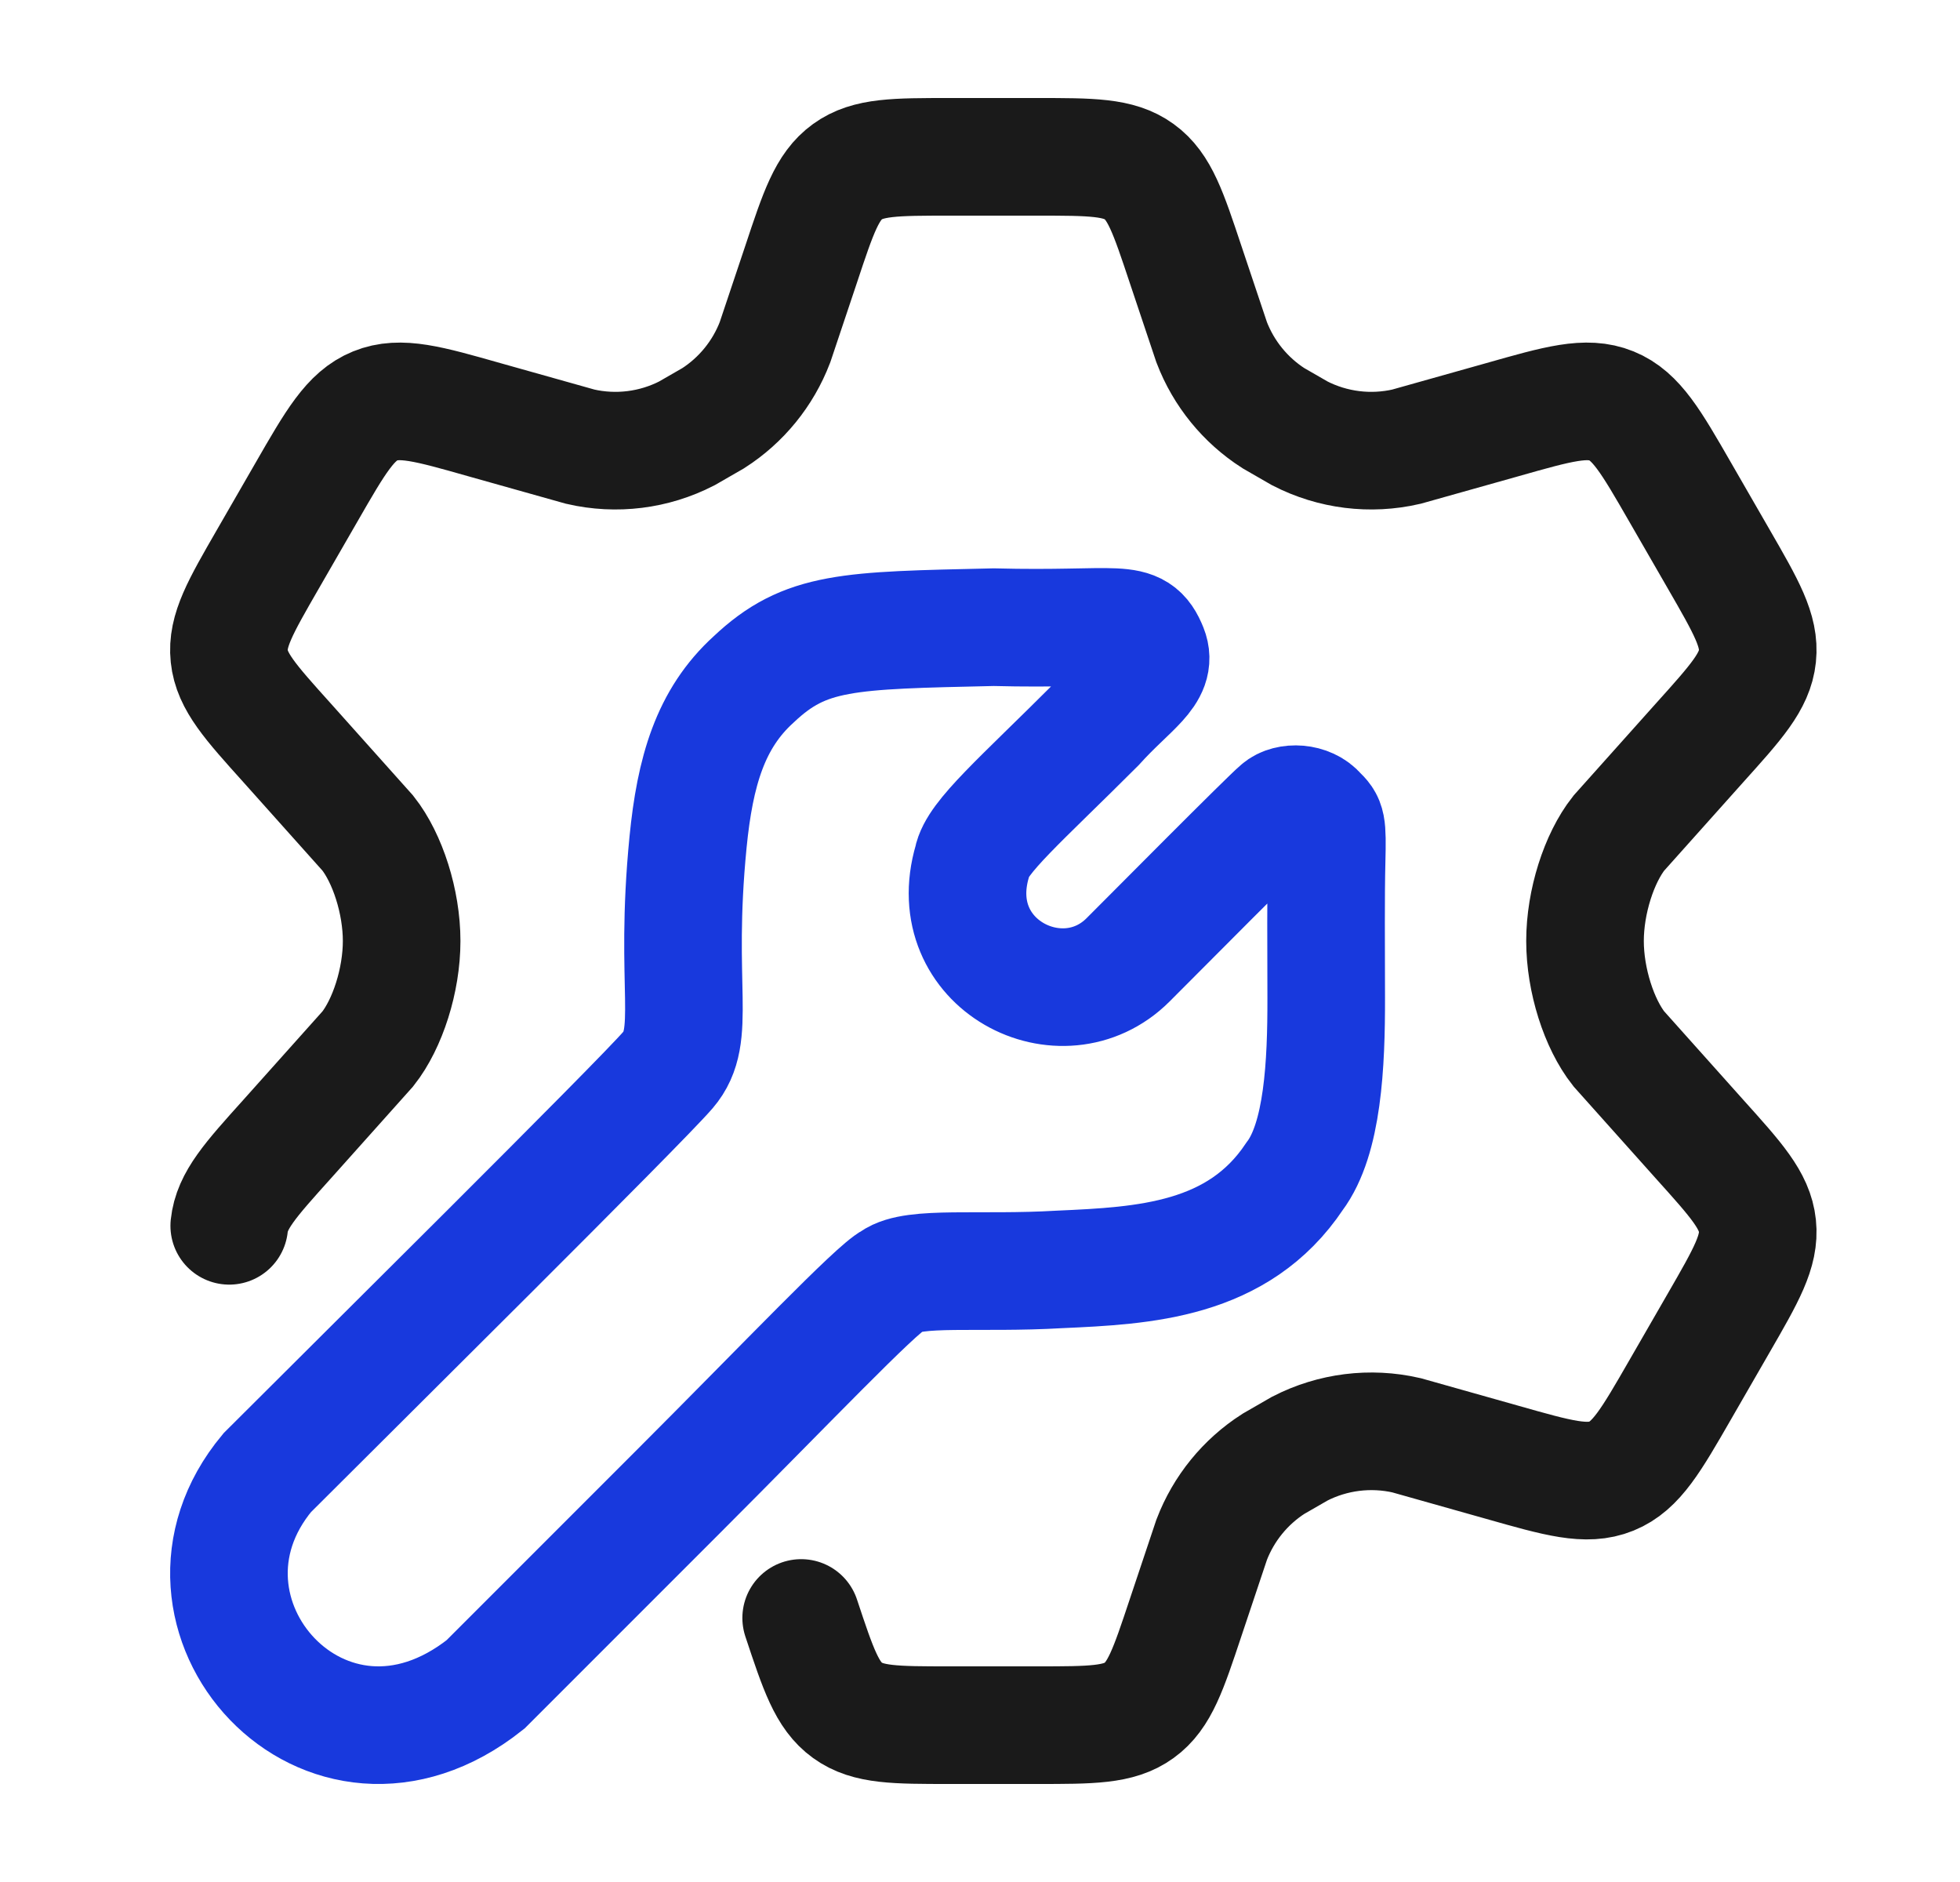
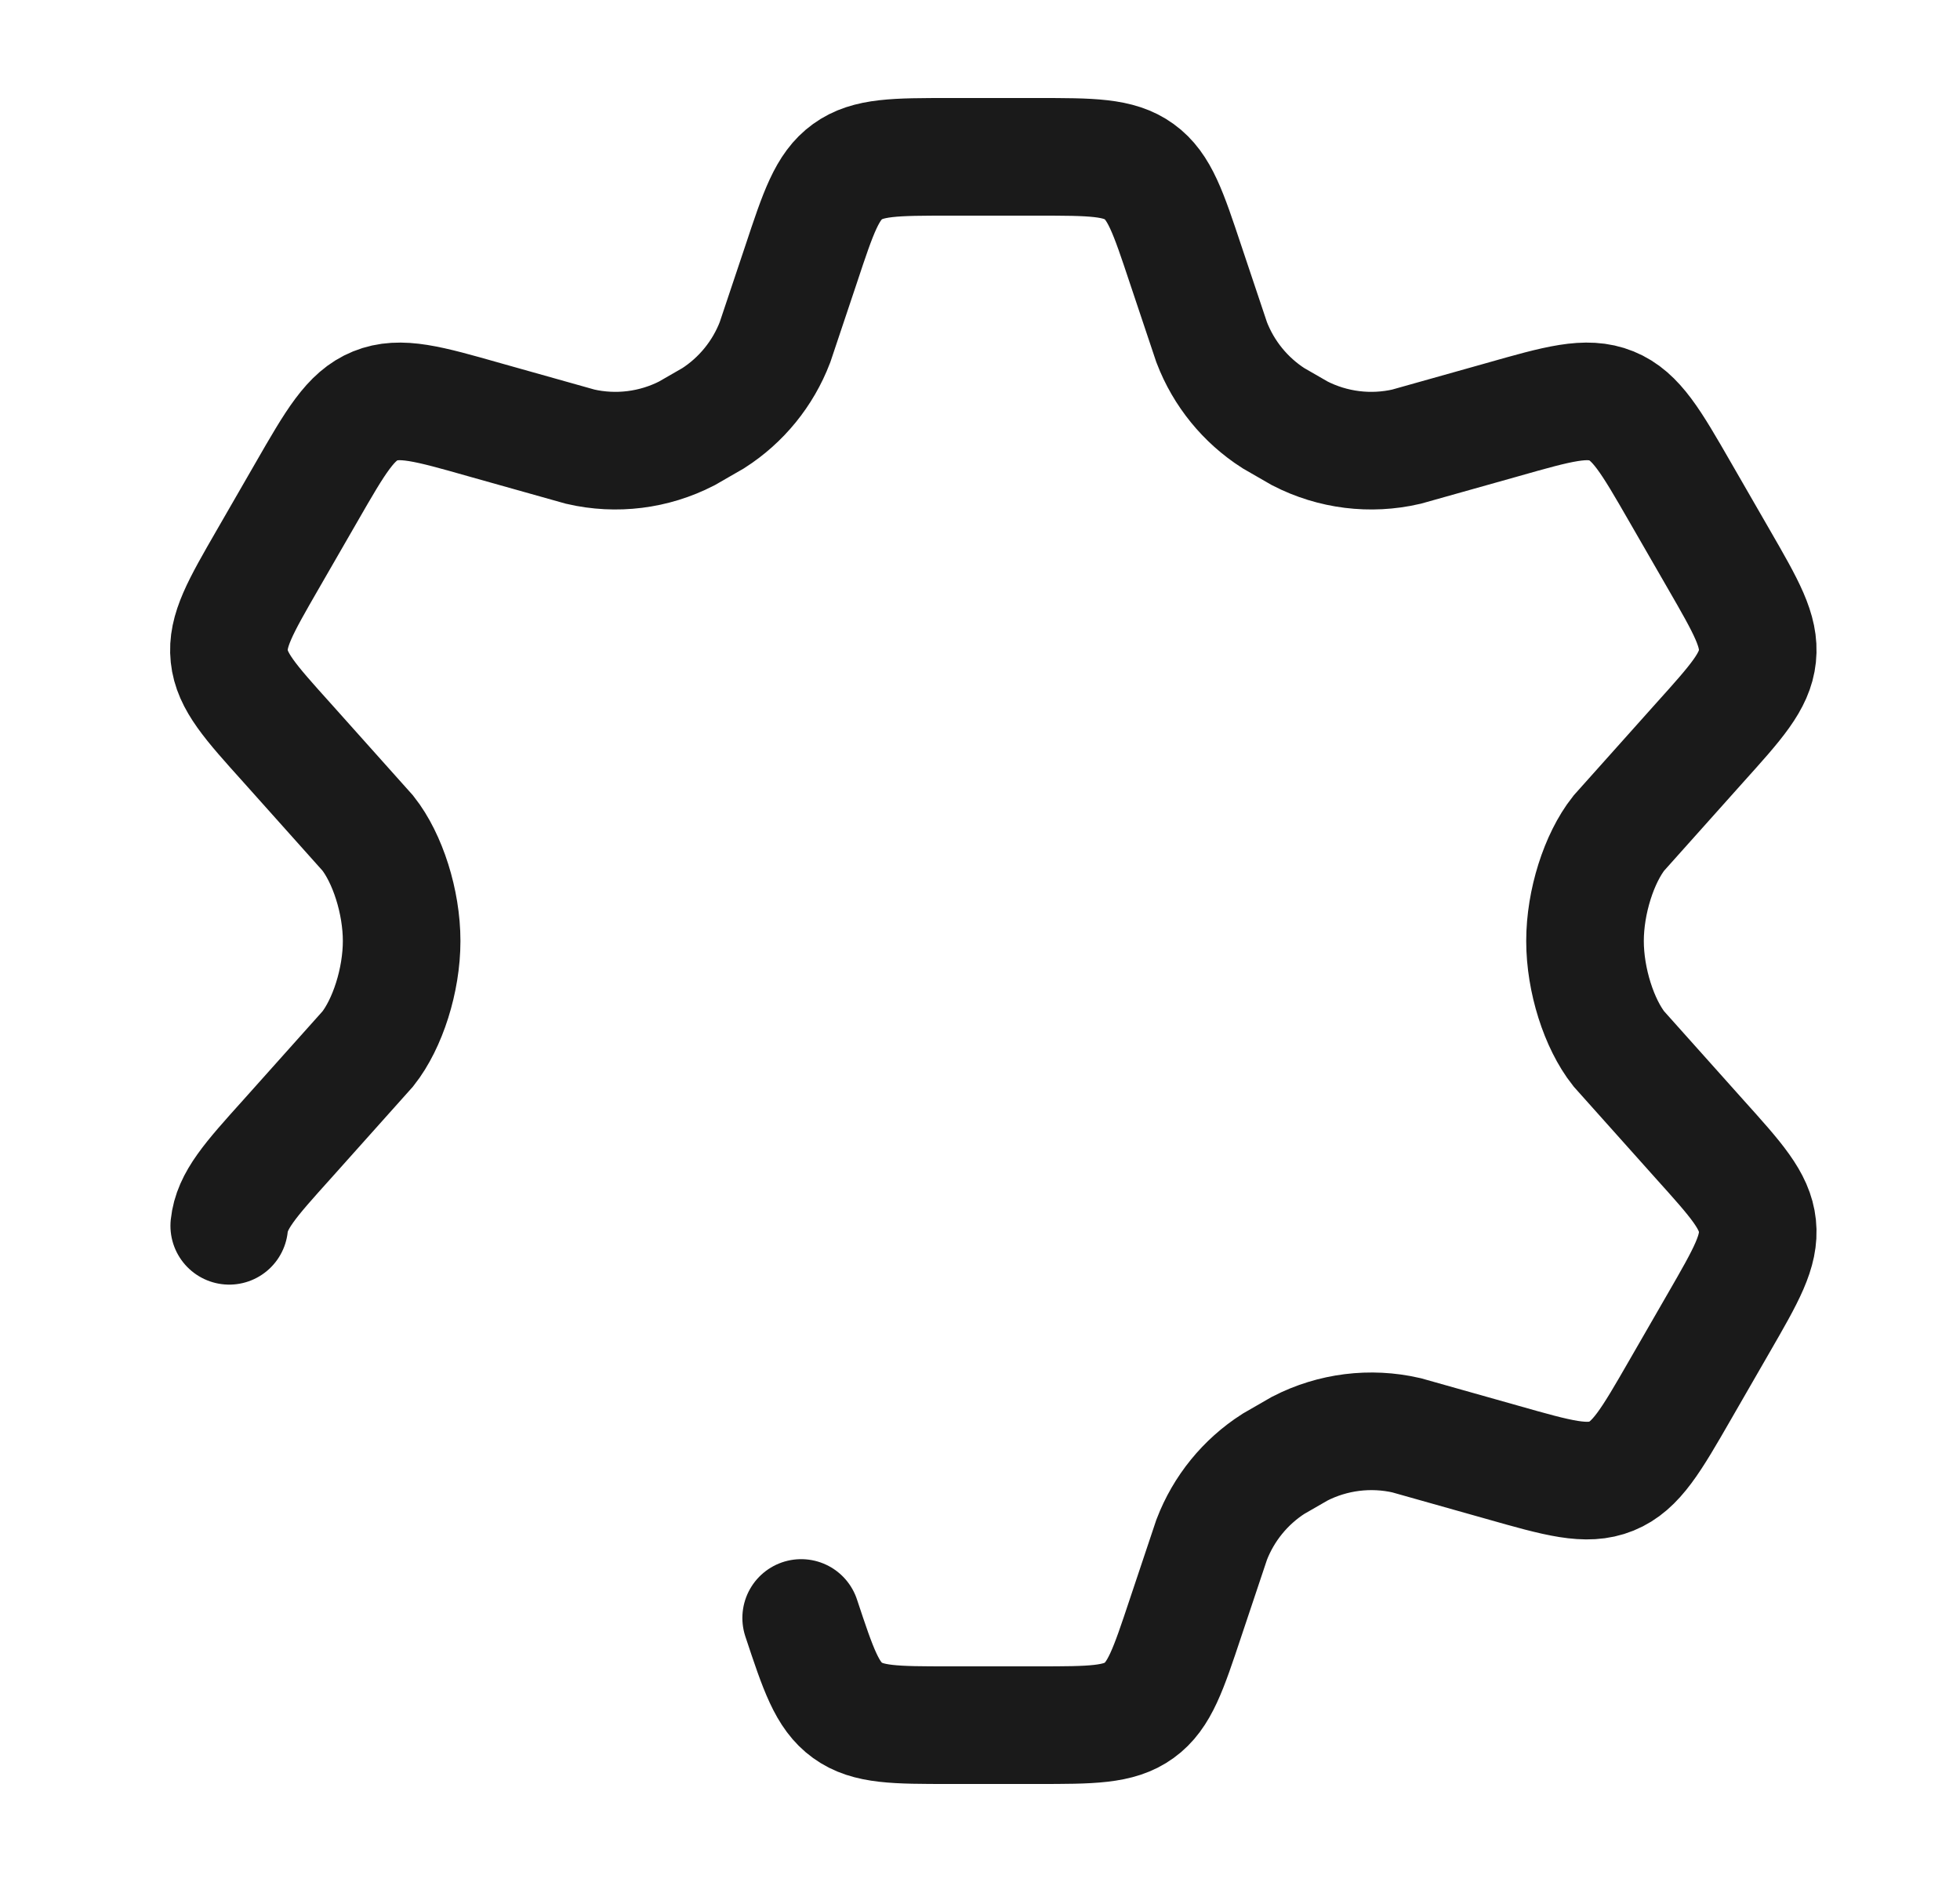
<svg xmlns="http://www.w3.org/2000/svg" width="25" height="24" viewBox="0 0 25 24" fill="none">
  <g id="Frame">
    <path id="Vector" d="M2.924 15.632C2.958 15.309 3.192 15.049 3.661 14.528L4.692 13.375C4.944 13.056 5.123 12.5 5.123 12C5.123 11.5 4.944 10.944 4.692 10.625L3.661 9.472C3.192 8.951 2.958 8.691 2.924 8.368C2.89 8.044 3.065 7.741 3.415 7.134L3.909 6.277C4.282 5.629 4.469 5.305 4.786 5.176C5.104 5.047 5.463 5.149 6.181 5.353L7.401 5.696C7.86 5.802 8.341 5.742 8.76 5.527L9.097 5.333C9.456 5.103 9.732 4.764 9.885 4.365L10.219 3.368C10.438 2.708 10.548 2.378 10.81 2.189C11.071 2 11.418 2 12.113 2H13.227C13.922 2 14.269 2 14.53 2.189C14.792 2.378 14.901 2.708 15.121 3.368L15.455 4.365C15.608 4.764 15.884 5.103 16.243 5.333L16.58 5.527C16.999 5.742 17.48 5.802 17.939 5.696L19.159 5.353C19.877 5.149 20.236 5.047 20.554 5.176C20.871 5.305 21.058 5.629 21.431 6.277L21.925 7.134C22.275 7.741 22.45 8.044 22.416 8.368C22.382 8.691 22.148 8.951 21.679 9.472L20.648 10.625C20.396 10.944 20.217 11.5 20.217 12C20.217 12.5 20.396 13.056 20.648 13.375L21.679 14.528C22.148 15.049 22.382 15.309 22.416 15.632C22.45 15.956 22.275 16.259 21.925 16.866L21.431 17.723C21.058 18.371 20.871 18.695 20.554 18.824C20.236 18.953 19.877 18.851 19.159 18.647L17.939 18.303C17.48 18.198 16.999 18.258 16.58 18.473L16.243 18.667C15.884 18.897 15.608 19.236 15.455 19.635L15.121 20.633C14.901 21.293 14.792 21.622 14.53 21.811C14.269 22 13.922 22 13.227 22H12.113C11.418 22 11.071 22 10.81 21.811C10.548 21.622 10.438 21.293 10.219 20.633" stroke="#1A1A1A" stroke-width="1.5" stroke-linecap="round" />
-     <path id="Vector_2" d="M3.409 18.78C4.489 17.7 8.161 14.064 8.521 13.644C8.901 13.2 8.593 12.6 8.776 10.74C8.865 9.84 9.059 9.166 9.613 8.664C10.273 8.04 10.813 8.04 12.673 7.998C14.293 8.04 14.485 7.86 14.653 8.28C14.773 8.58 14.413 8.76 13.981 9.24C13.021 10.2 12.457 10.68 12.403 10.98C12.013 12.3 13.549 13.08 14.389 12.24C14.707 11.922 16.177 10.44 16.321 10.32C16.429 10.224 16.687 10.228 16.813 10.38C16.921 10.486 16.933 10.5 16.921 10.98C16.91 11.424 16.915 12.062 16.916 12.72C16.918 13.572 16.873 14.52 16.513 15C15.793 16.08 14.593 16.14 13.513 16.188C12.493 16.248 11.653 16.14 11.389 16.332C11.173 16.44 10.033 17.64 8.653 19.02L6.193 21.48C4.153 23.1 1.909 20.58 3.409 18.78Z" stroke="#1839DD" stroke-width="1.5" stroke-linecap="round" />
  </g>
</svg>